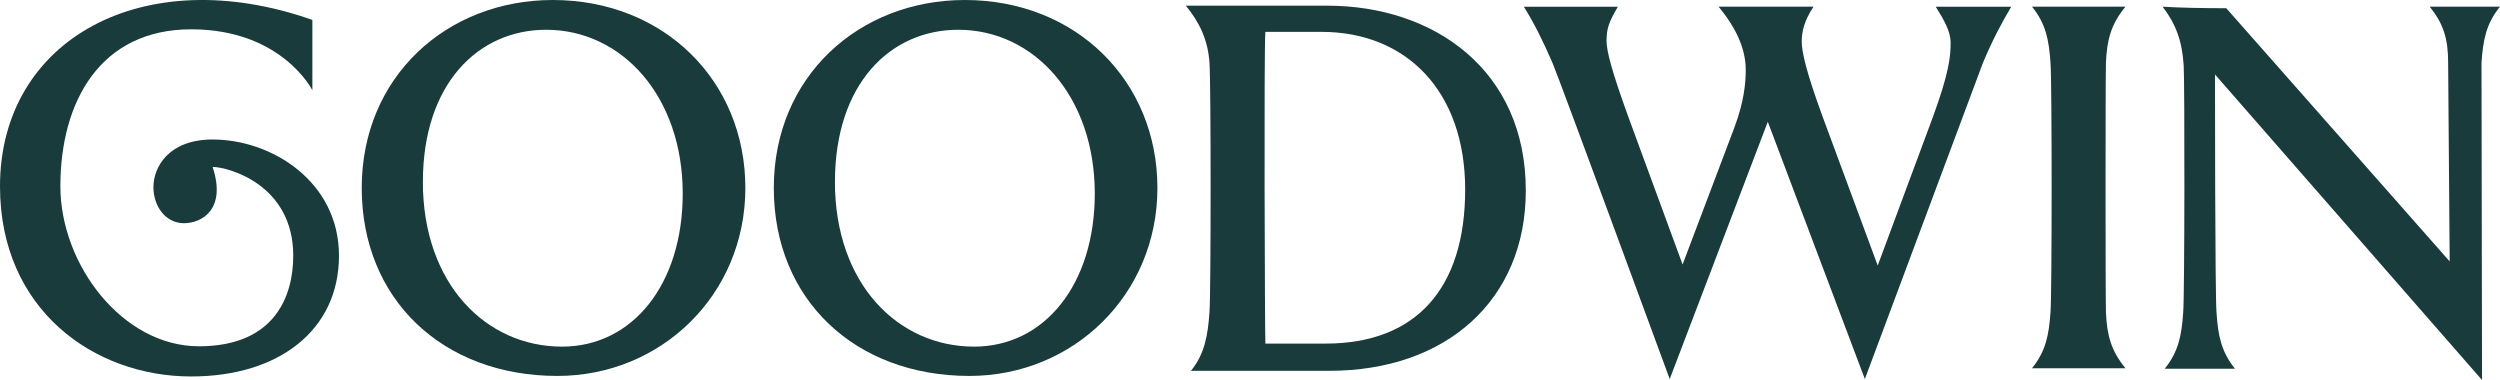
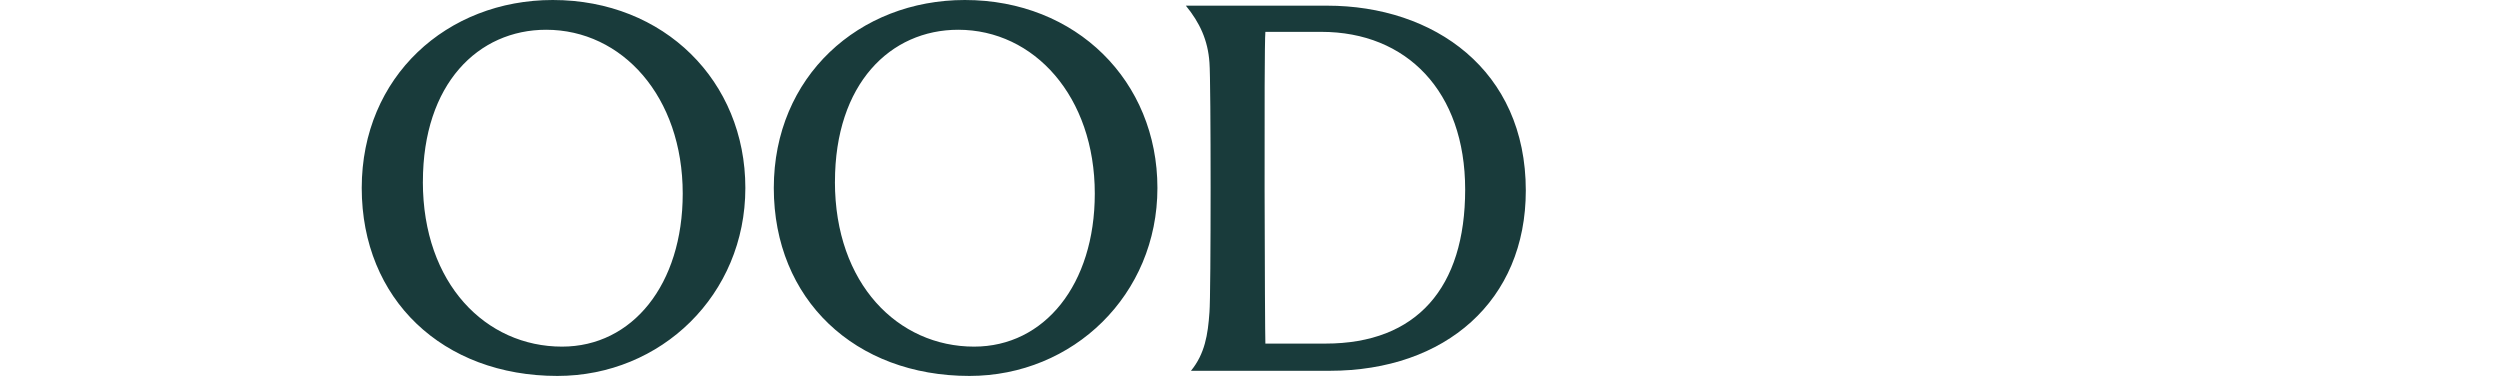
<svg xmlns="http://www.w3.org/2000/svg" width="947" height="144" viewBox="0 0 947 144" fill="none">
-   <path d="M118.326 34.183L118.326 7.546C54.408 -14.965 0 14.886 0 70.575C0 117.325 35.652 142.608 72.415 142.608C105.736 142.608 128.407 124.96 128.407 96.866C128.407 68.772 102.92 52.841 80.533 52.841C63.947 52.841 58.119 63.253 58.119 70.844C58.119 78.435 62.944 84.553 69.666 84.553C76.389 84.553 85.872 79.376 80.533 63.232C86.166 63.232 111.08 69.702 111.08 96.866C111.08 111.964 104.265 131.172 75.34 131.172C46.415 131.172 22.871 100.229 22.871 70.575C22.871 38.343 38.072 11.104 72.415 11.104C106.758 11.104 118.326 34.183 118.326 34.183Z" fill="#193B3B" />
  <path d="M209.391 0C251.609 0 282.341 30.733 282.341 71.202C282.341 111.671 250.443 142.403 211.14 142.403C167.756 142.403 137.024 113.419 137.024 71.202C137.024 28.984 169.319 0 209.391 0ZM160.179 68.857C160.179 107.564 184.103 131.302 212.901 131.302C239.554 131.302 258.616 107.763 258.616 73.334C258.616 36.574 235.659 11.273 206.874 11.273C181.202 11.273 160.192 31.7 160.192 68.857H160.179Z" fill="#193B3B" />
  <path d="M365.481 0C407.698 0 438.431 30.733 438.431 71.202C438.431 111.671 406.533 142.403 367.229 142.403C323.846 142.403 293.114 113.419 293.114 71.202C293.114 28.984 325.396 0 365.481 0ZM316.269 68.857C316.269 107.564 340.193 131.302 368.991 131.302C395.644 131.302 414.706 107.763 414.706 73.334C414.706 36.574 391.749 11.273 362.964 11.273C337.292 11.273 316.282 31.7 316.282 68.857H316.269Z" fill="#193B3B" />
  <path d="M451.137 140.456C456.383 134.032 457.562 126.839 458.144 118.281C458.727 111.857 458.727 30.349 458.144 23.739C457.562 15.181 454.449 8.571 449.203 2.147H502.693C543.149 2.147 577.975 26.468 577.975 72.182C577.975 113.817 547.627 140.456 503.661 140.456H451.137ZM502.097 130.15C536.725 130.15 555.005 108.942 555.005 71.785C555.005 34.628 532.83 12.068 500.534 12.068H479.326C478.743 18.096 479.127 126.455 479.326 130.15H502.084H502.097Z" fill="#193B3B" />
-   <path d="M637.363 100.186L657.008 48.245C660.704 38.323 661.287 31.316 661.287 26.454C661.287 18.678 657.79 10.691 650.981 2.53H686.972C683.475 7.776 682.495 11.87 682.495 15.764C682.495 19.659 684.243 27.434 690.469 44.364L711.28 100.583L732.091 44.563C738.317 27.633 738.9 21.407 738.9 16.161C738.9 12.081 736.568 7.803 733.257 2.544H761.856C757.962 9.154 754.849 14.996 751.153 23.752L706.405 143.582L669.645 46.126L632.488 143.582C632.488 143.582 590.853 30.362 588.138 23.951C584.442 15.393 581.329 9.167 577.249 2.557H612.843C609.531 8.2 608.564 10.73 608.564 15.393C608.564 19.473 610.512 26.865 616.923 44.576" fill="#193B3B" />
-   <path d="M797.732 118.281C798.116 127.037 799.68 132.866 805.124 139.489H769.715C774.961 133.065 776.14 126.839 776.723 118.281C777.306 111.671 777.306 30.349 776.723 23.739C776.14 15.181 774.974 8.955 769.715 2.53H805.124C799.68 9.141 798.116 14.982 797.732 23.739C797.534 30.349 797.534 111.671 797.732 118.281Z" fill="#193B3B" />
-   <path d="M827.17 24.706C826.587 15.565 824.255 9.141 819.195 2.53C825.222 2.915 834.177 3.113 843.317 3.113L927.938 99.02L927.355 23.739C927.355 14.757 925.607 8.955 920.348 2.53H947C941.754 8.955 940.575 15.181 939.993 23.739L940.191 143.953L839.039 28.203C839.039 28.203 839.039 111.856 839.622 118.467C840.204 127.024 841.37 133.25 846.629 139.675H819.977C825.222 133.25 826.401 127.024 826.984 118.467C827.567 111.856 827.567 31.117 827.183 24.706H827.17Z" fill="#193B3B" />
</svg>